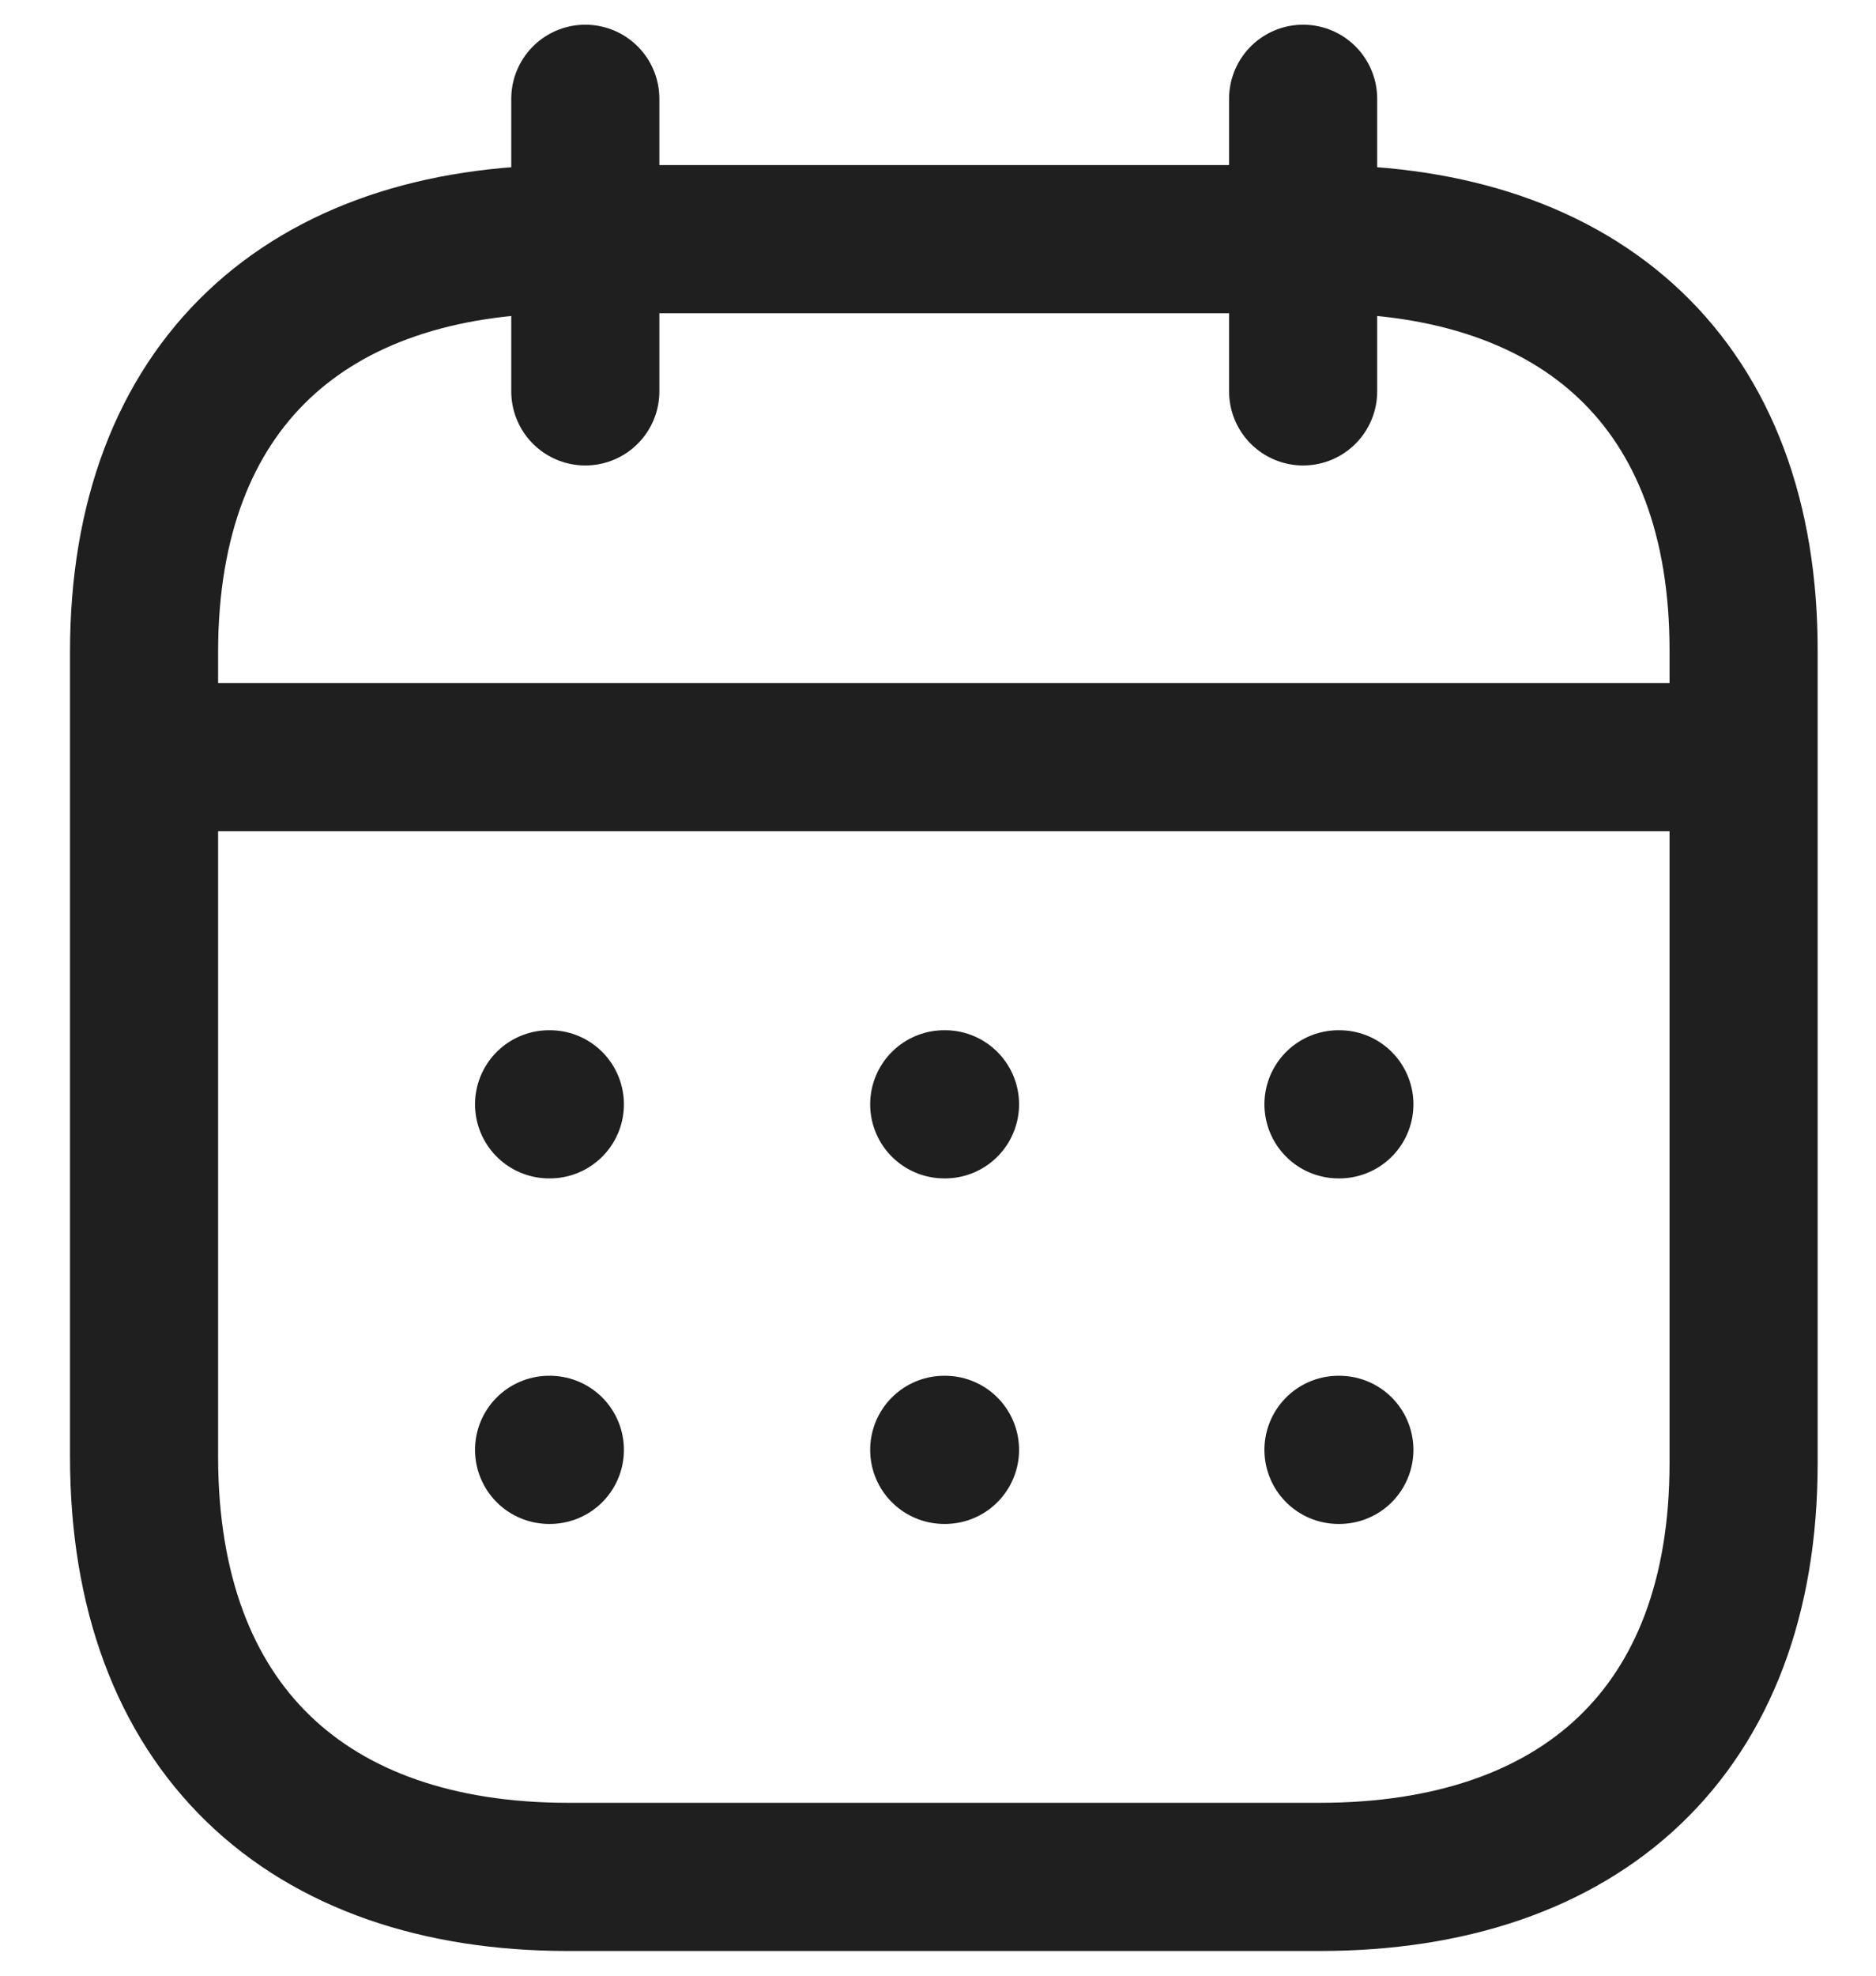
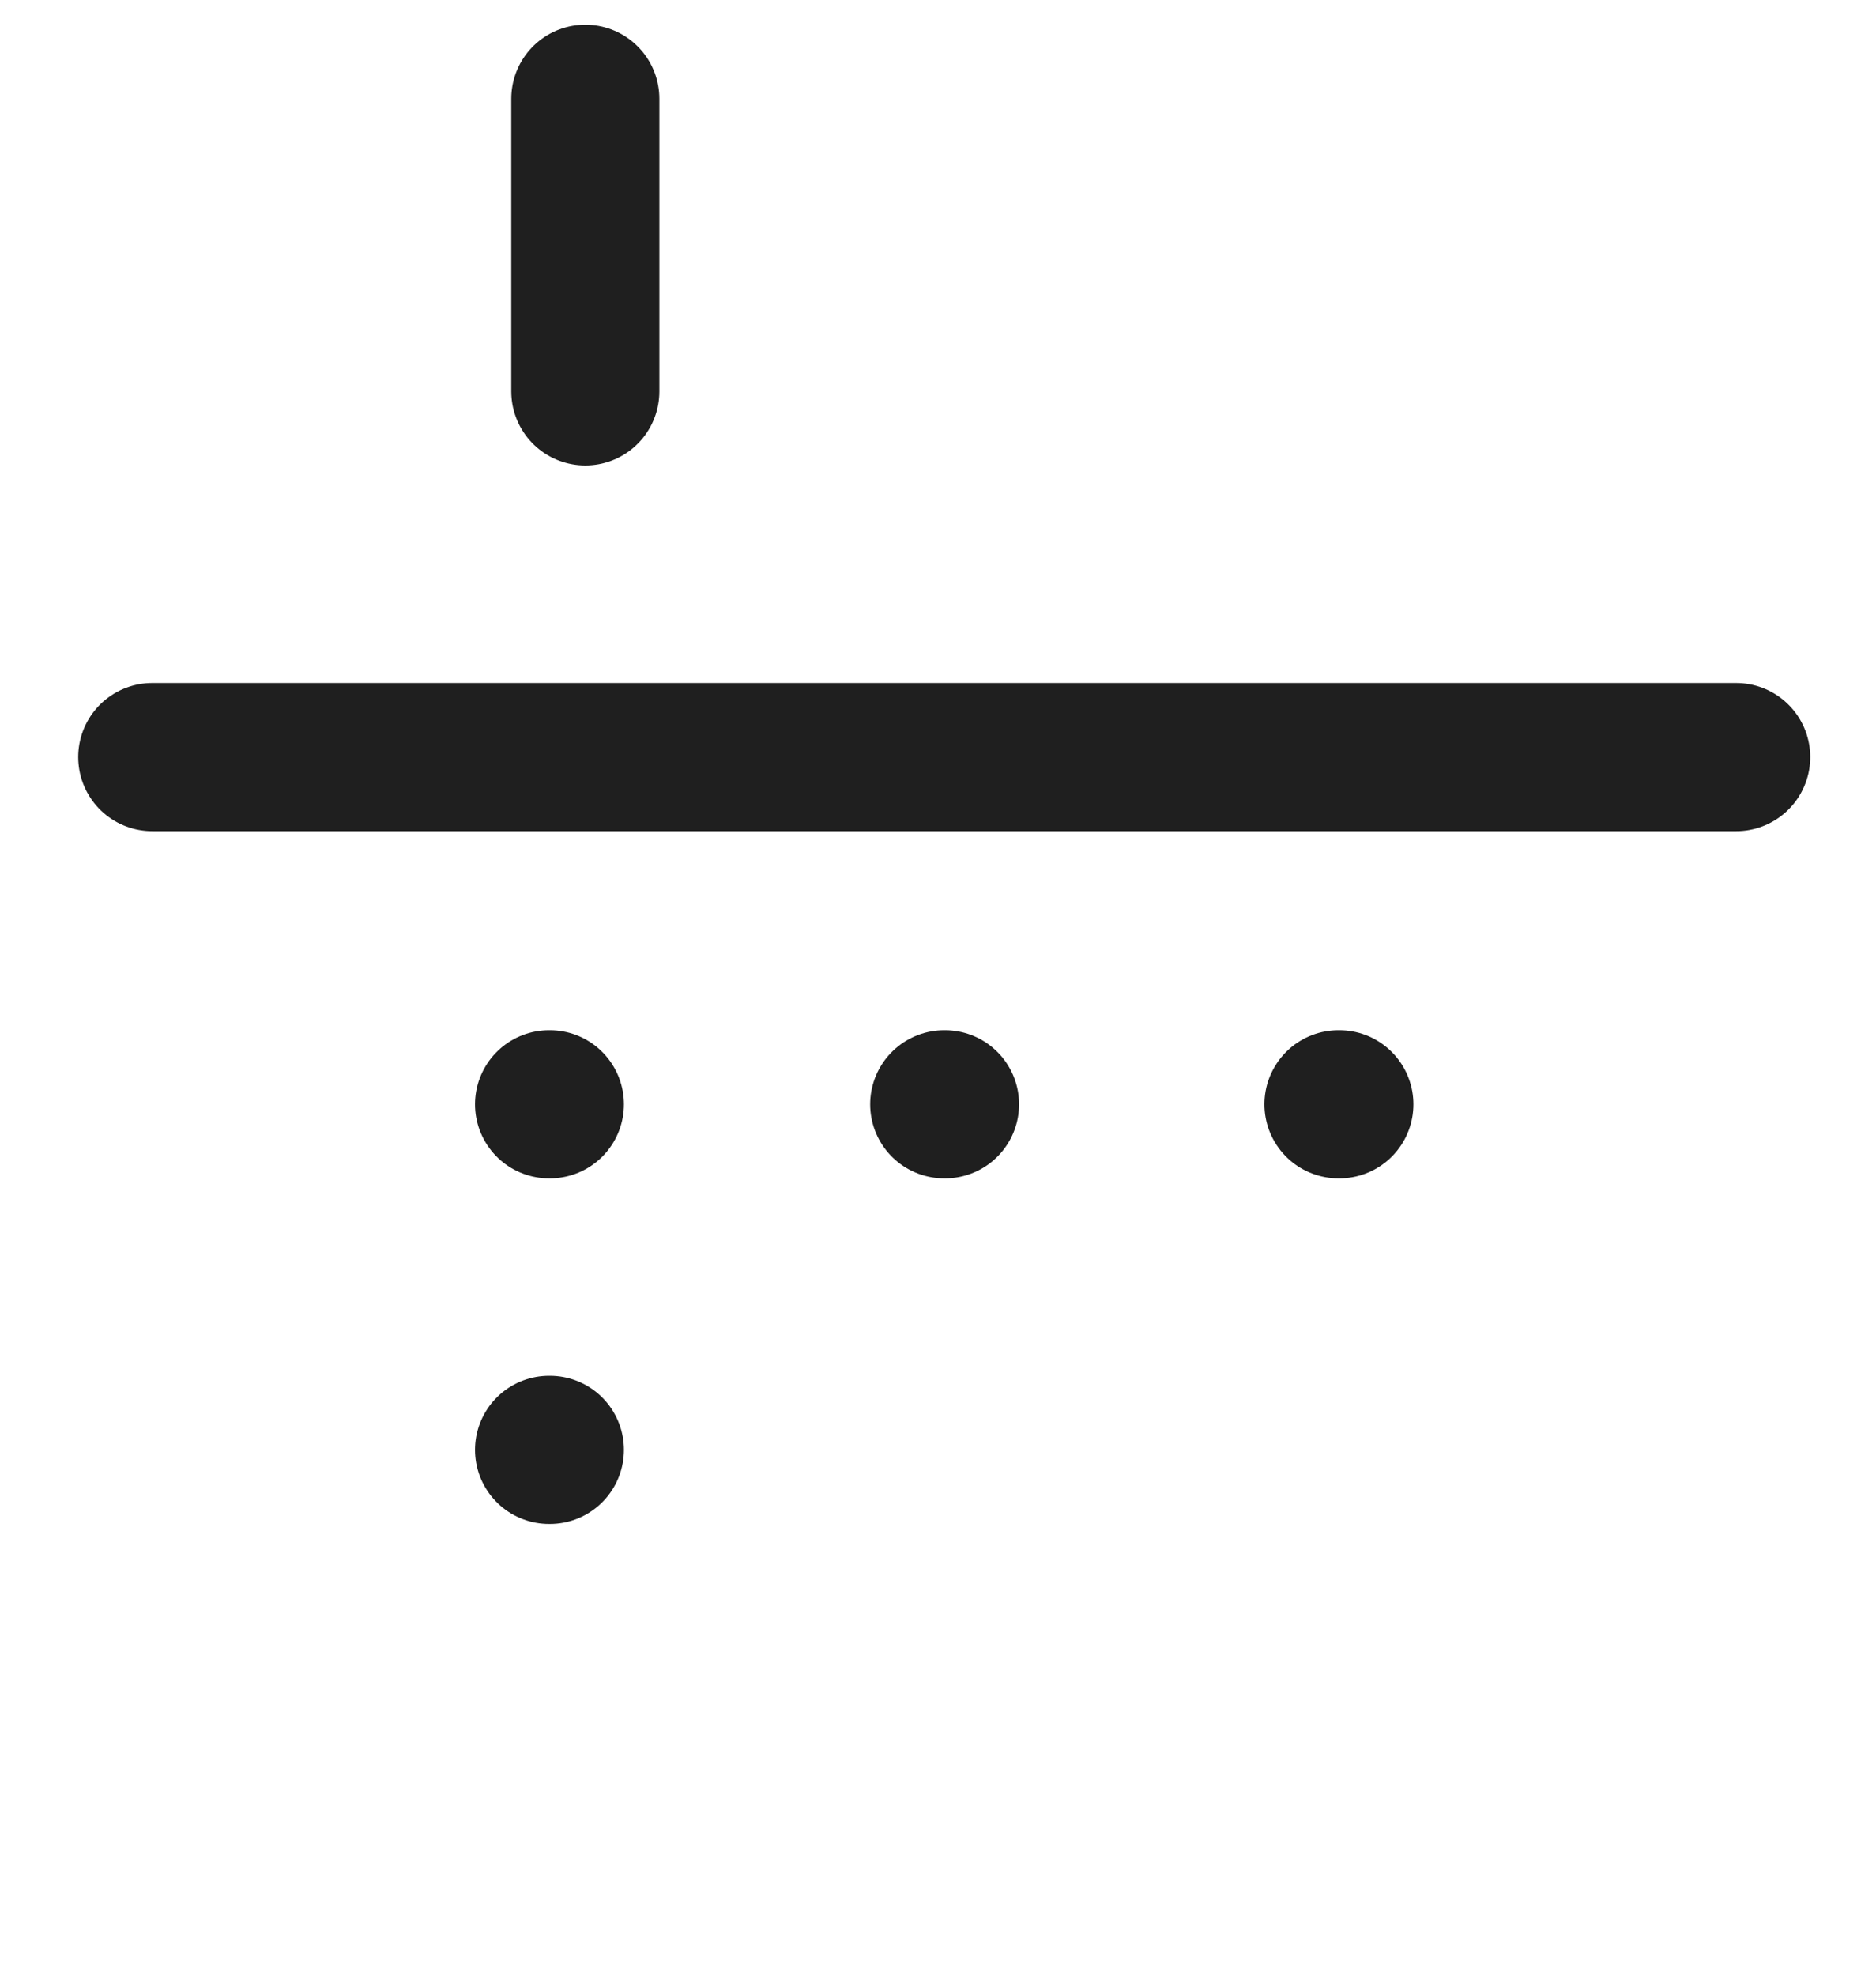
<svg xmlns="http://www.w3.org/2000/svg" width="19" height="20" viewBox="0 0 19 20" fill="none">
  <path d="M1.542 7.664H17.584" stroke="#1F1F1F" stroke-width="1.5" stroke-linecap="round" stroke-linejoin="round" />
  <path d="M13.556 11.179H13.565" stroke="#1F1F1F" stroke-width="1.5" stroke-linecap="round" stroke-linejoin="round" />
  <path d="M9.563 11.179H9.571" stroke="#1F1F1F" stroke-width="1.5" stroke-linecap="round" stroke-linejoin="round" />
  <path d="M5.561 11.179H5.569" stroke="#1F1F1F" stroke-width="1.5" stroke-linecap="round" stroke-linejoin="round" />
-   <path d="M13.556 14.677H13.565" stroke="#1F1F1F" stroke-width="1.5" stroke-linecap="round" stroke-linejoin="round" />
-   <path d="M9.563 14.677H9.571" stroke="#1F1F1F" stroke-width="1.5" stroke-linecap="round" stroke-linejoin="round" />
  <path d="M5.561 14.677H5.569" stroke="#1F1F1F" stroke-width="1.5" stroke-linecap="round" stroke-linejoin="round" />
-   <path d="M13.198 1V3.962" stroke="#1F1F1F" stroke-width="1.5" stroke-linecap="round" stroke-linejoin="round" />
  <path d="M5.928 1V3.962" stroke="#1F1F1F" stroke-width="1.5" stroke-linecap="round" stroke-linejoin="round" />
-   <path fill-rule="evenodd" clip-rule="evenodd" d="M13.373 2.421H5.753C3.11 2.421 1.459 3.894 1.459 6.6V14.745C1.459 17.494 3.11 19 5.753 19H13.365C16.016 19 17.659 17.519 17.659 14.813V6.6C17.667 3.894 16.024 2.421 13.373 2.421Z" stroke="#1F1F1F" stroke-width="1.5" stroke-linecap="round" stroke-linejoin="round" />
</svg>